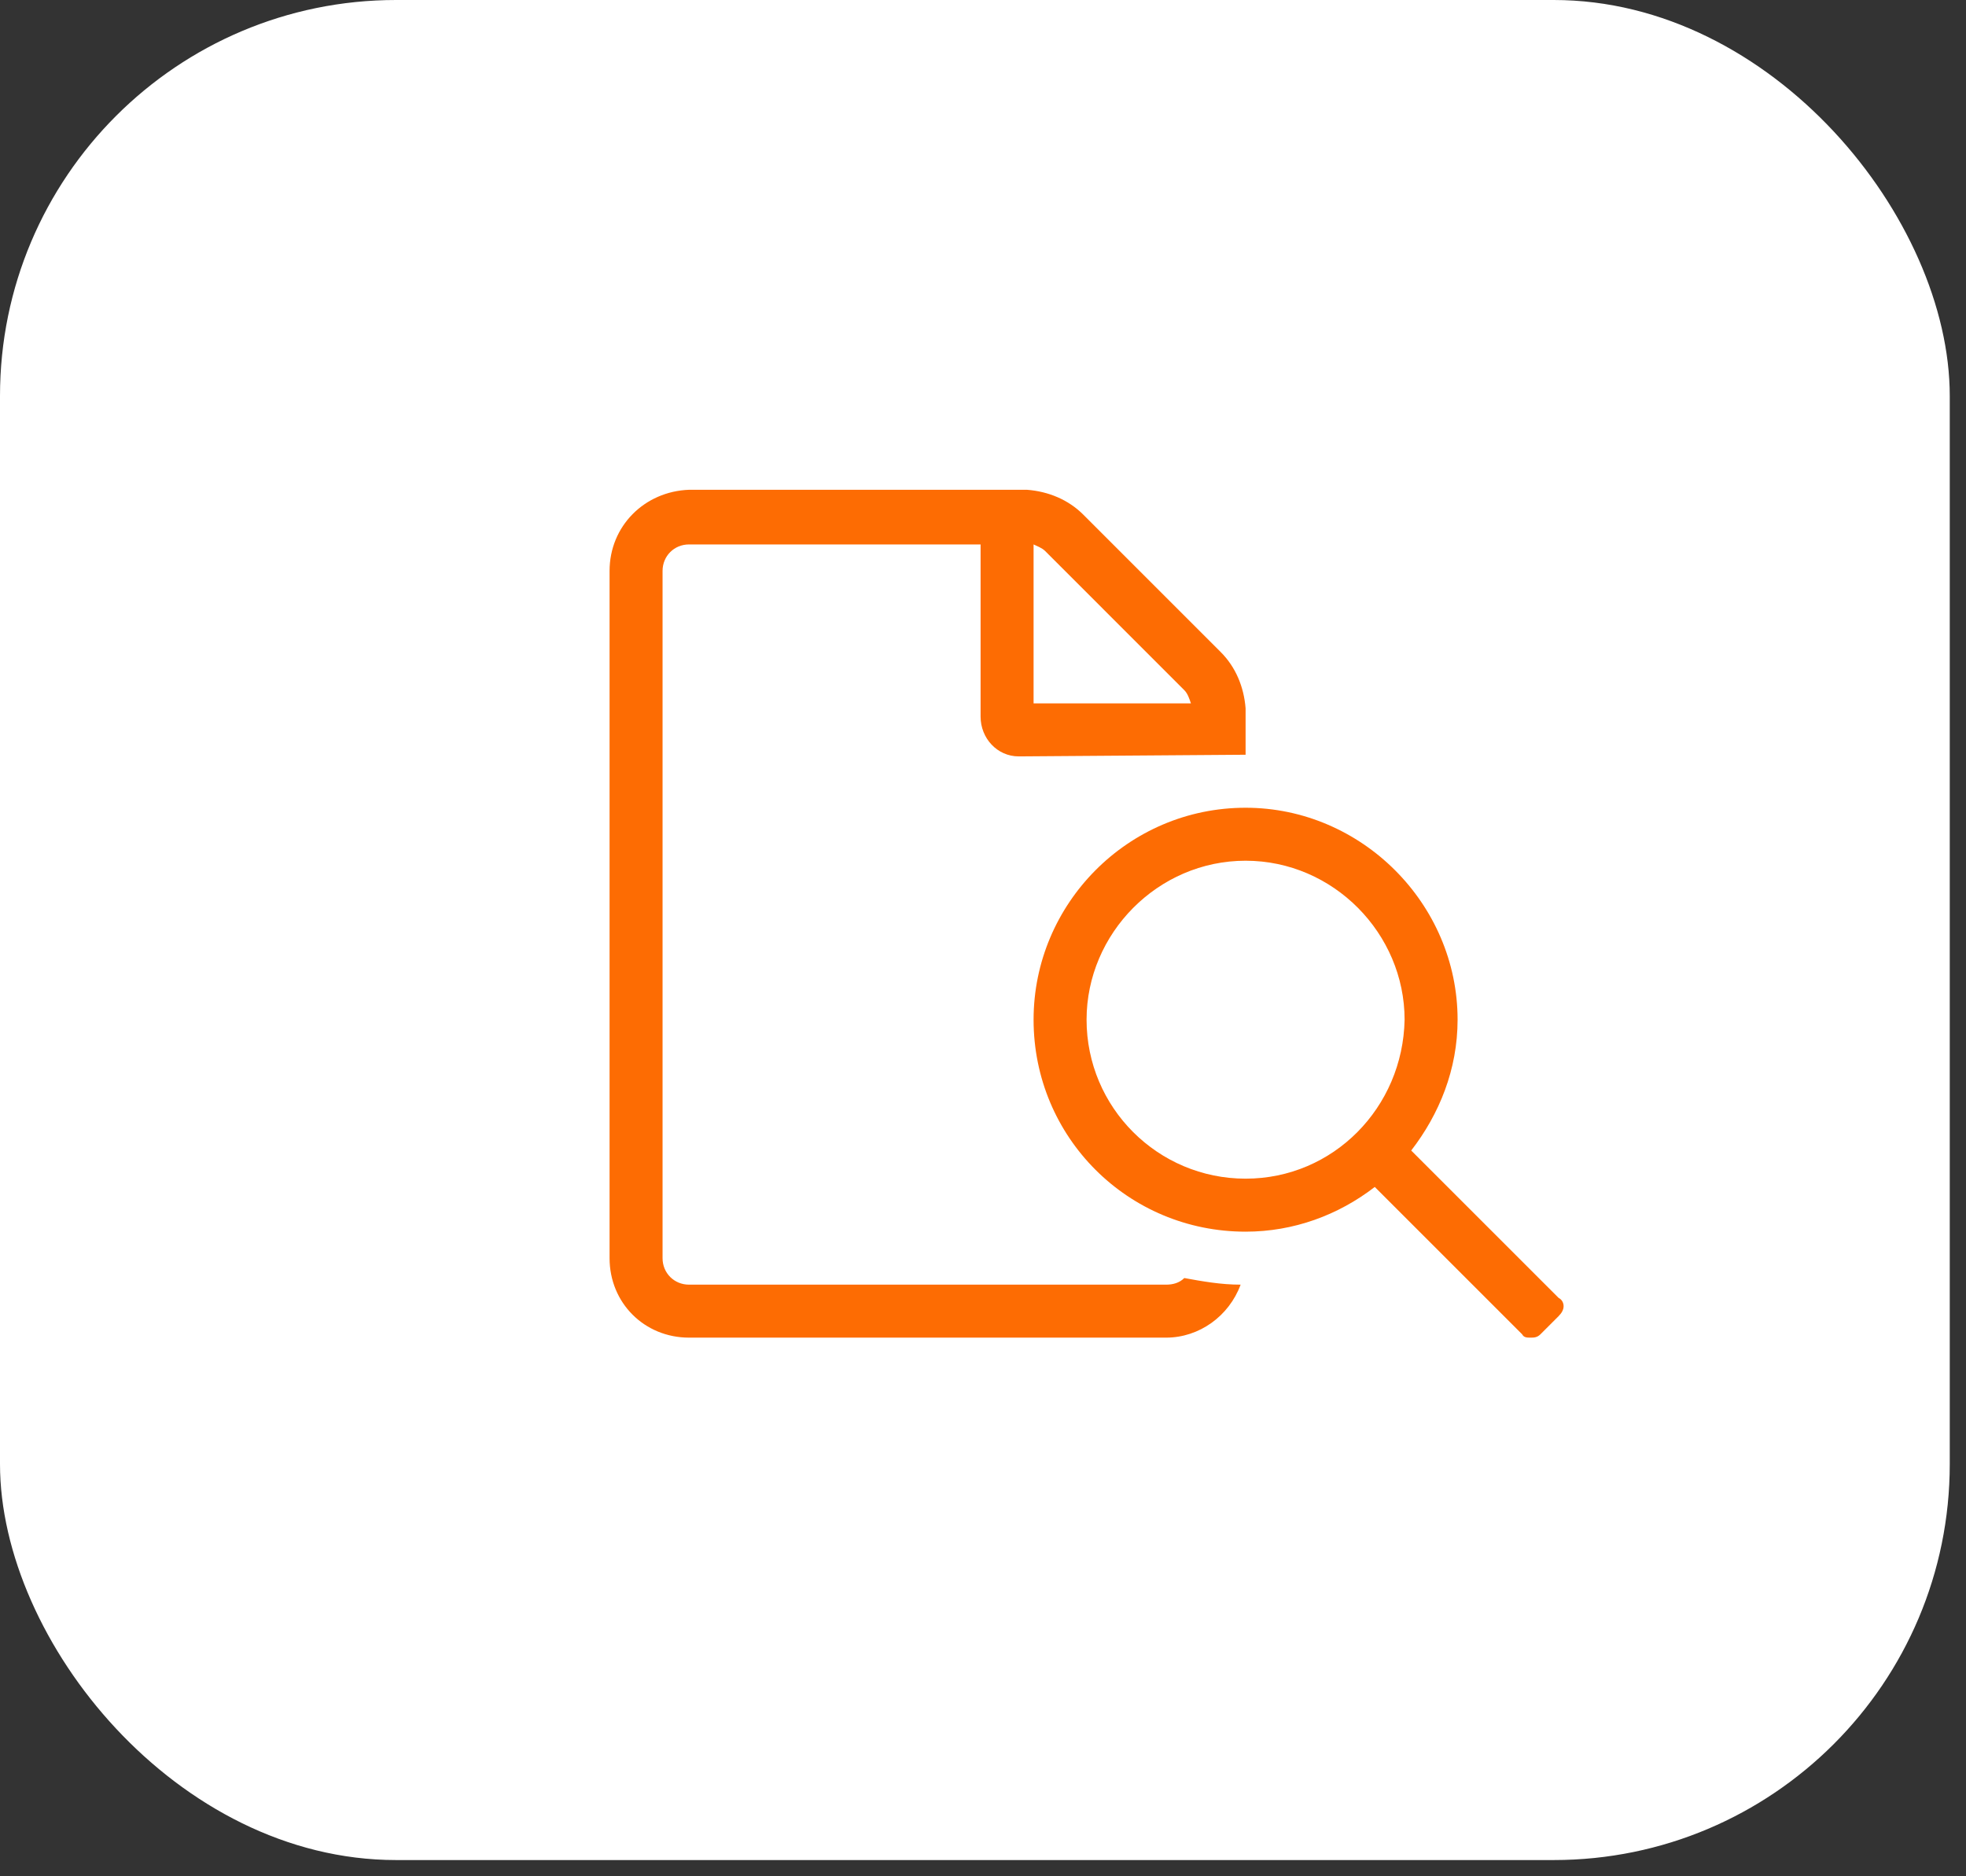
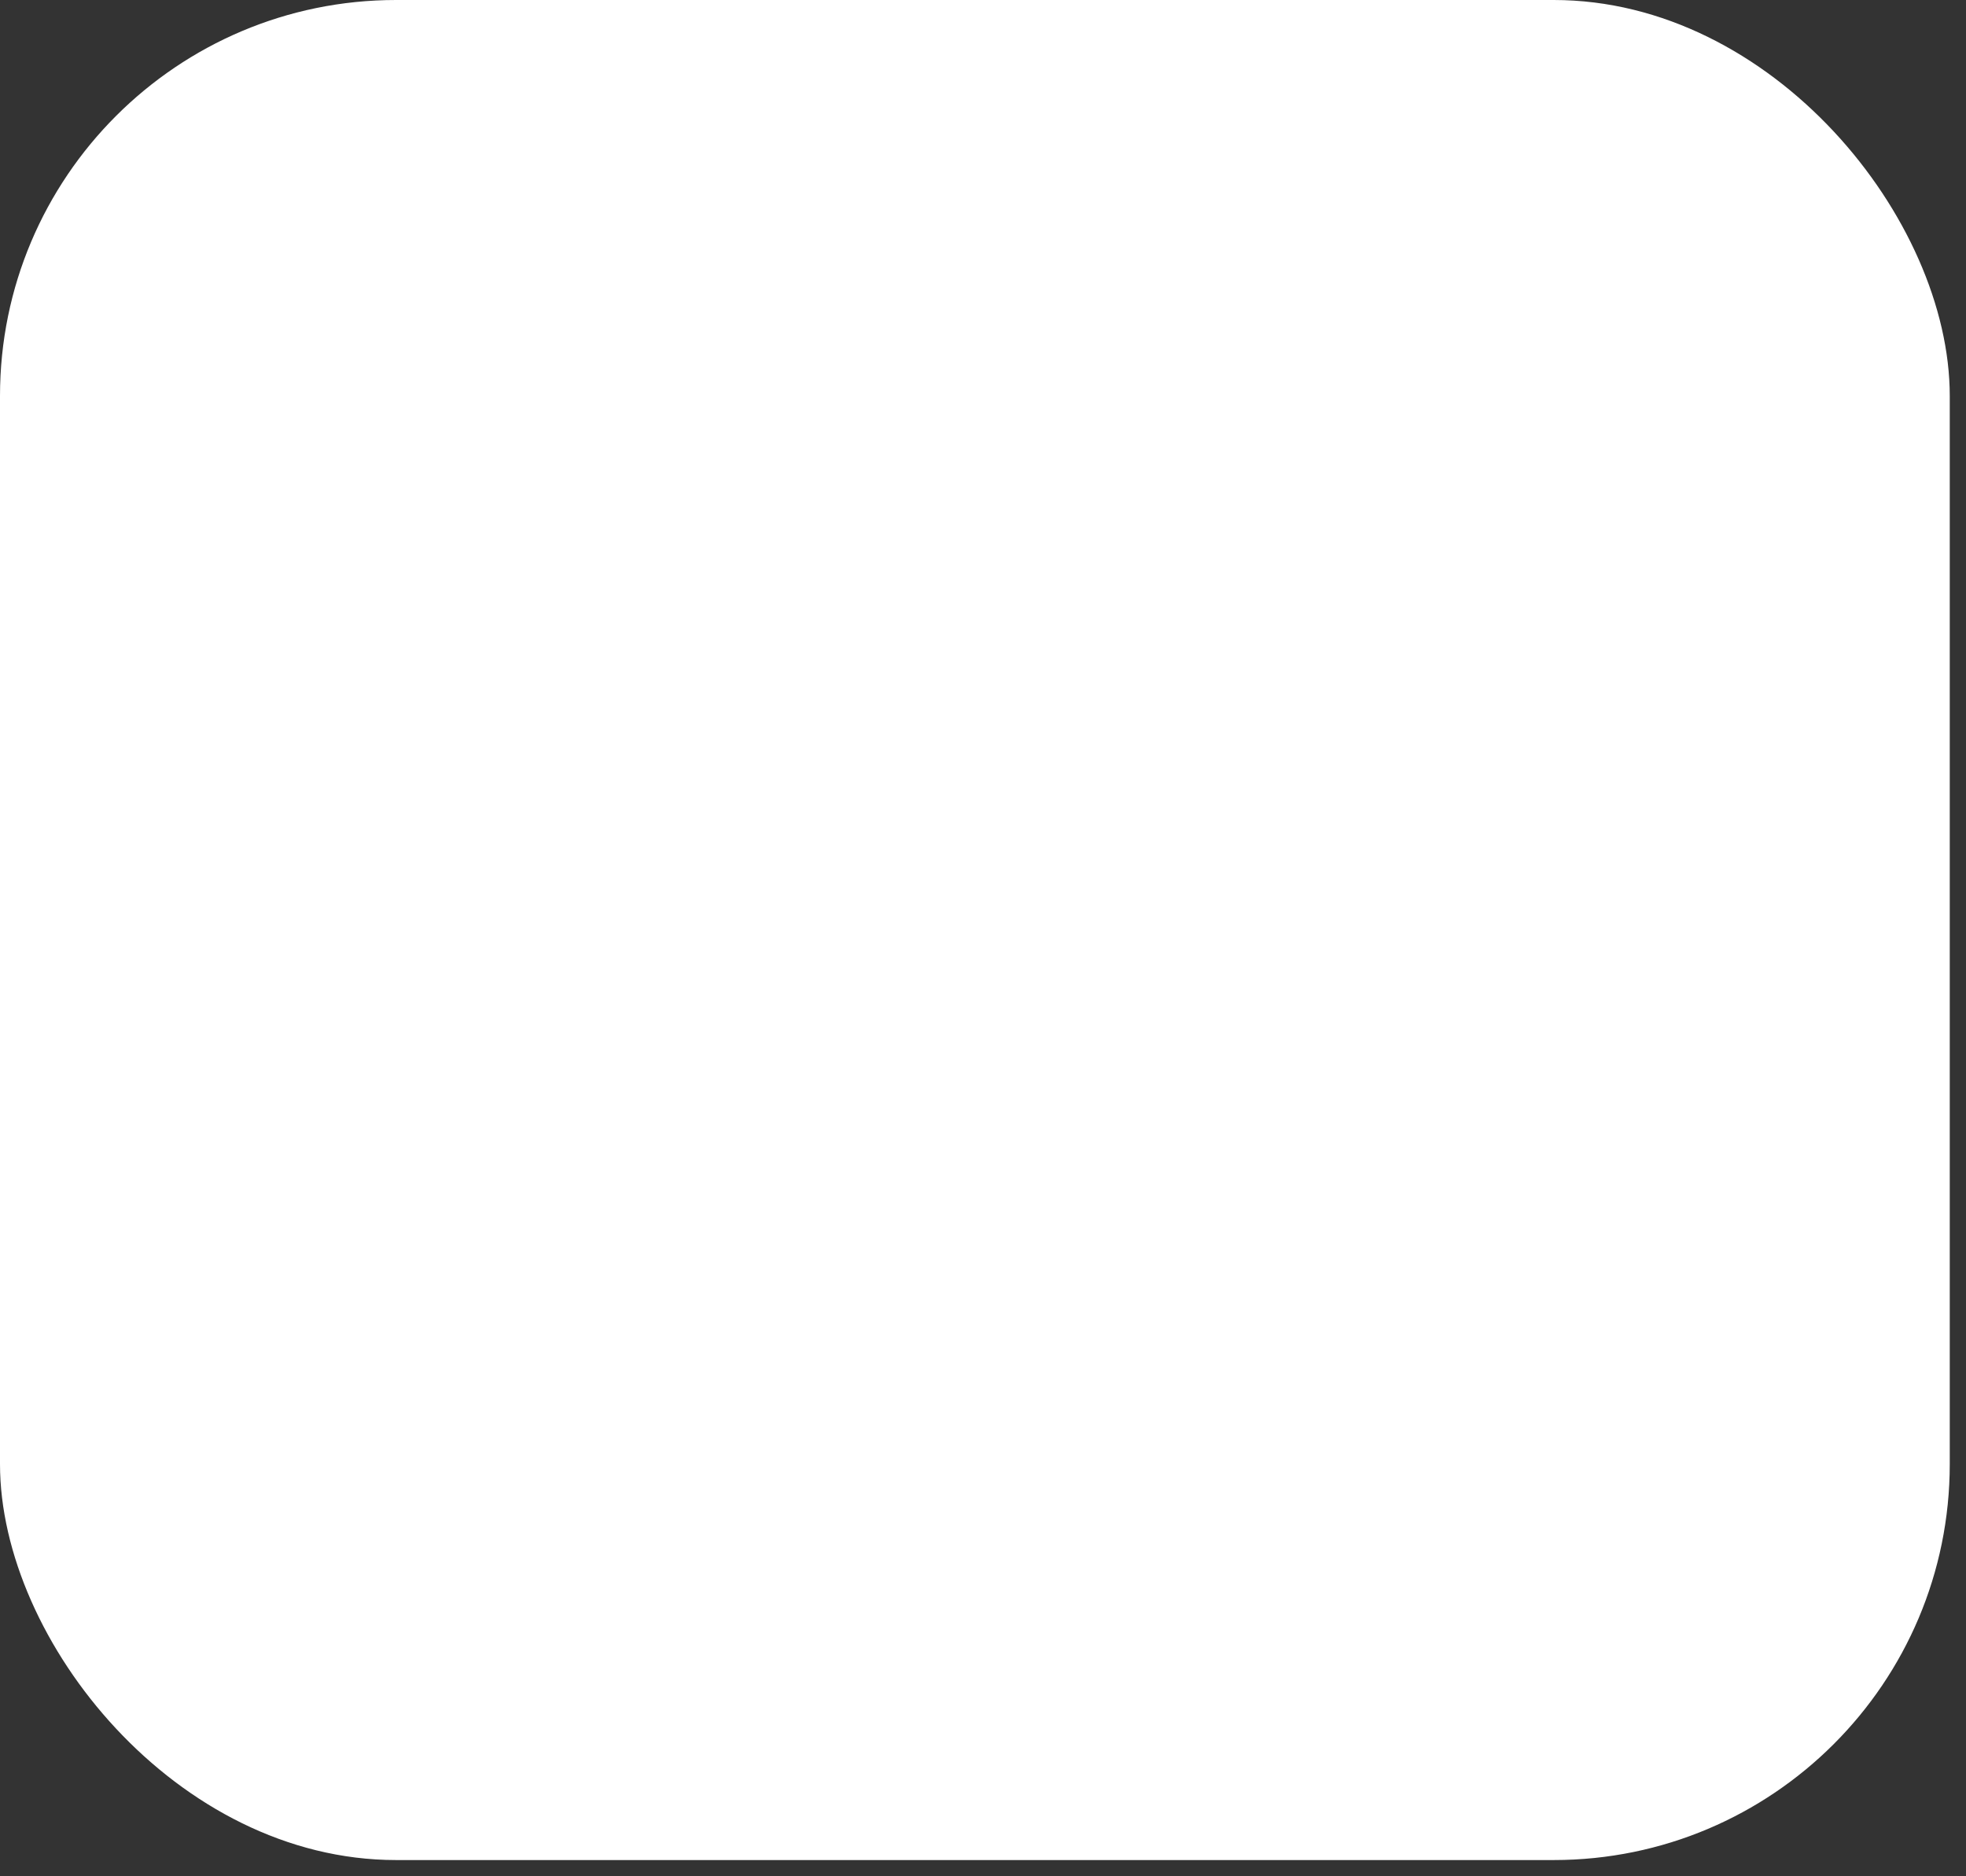
<svg xmlns="http://www.w3.org/2000/svg" width="88" height="84" viewBox="0 0 88 84" fill="none">
  <rect x="0" y="0" width="88" height="84" fill="#333333" stroke="none" />
  <rect width="87.273" height="83.273" rx="17.727" fill="white" />
-   <path d="M69.765 58.106L63.167 51.508C64.427 49.877 65.243 47.875 65.243 45.651C65.243 40.462 60.943 36.162 55.754 36.162C50.49 36.162 46.264 40.462 46.264 45.651C46.264 50.915 50.49 55.141 55.754 55.141C57.904 55.141 59.905 54.399 61.536 53.139L68.134 59.737C68.209 59.885 68.357 59.885 68.505 59.885C68.653 59.885 68.802 59.885 68.95 59.737L69.765 58.922C69.914 58.773 69.988 58.625 69.988 58.477C69.988 58.329 69.914 58.18 69.765 58.106ZM55.754 52.768C51.824 52.768 48.636 49.58 48.636 45.651C48.636 41.796 51.824 38.534 55.754 38.534C59.683 38.534 62.871 41.796 62.871 45.651C62.797 49.58 59.683 52.768 55.754 52.768ZM52.195 57.513H30.843C30.176 57.513 29.657 56.994 29.657 56.327V25.56C29.657 24.893 30.176 24.374 30.843 24.374H43.892V32.084C43.892 33.048 44.633 33.863 45.597 33.863C45.597 33.863 45.597 33.863 45.671 33.863L55.754 33.789V31.713C55.679 30.75 55.309 29.86 54.641 29.193L48.488 23.039C47.821 22.372 46.931 22.001 45.967 21.927H30.843C28.842 22.001 27.285 23.558 27.285 25.56V56.327C27.285 58.329 28.842 59.885 30.843 59.885H52.195C53.678 59.885 55.012 58.922 55.531 57.513C54.641 57.513 53.826 57.365 53.01 57.217C52.788 57.439 52.492 57.513 52.195 57.513ZM46.264 24.374C46.412 24.448 46.635 24.522 46.783 24.67L53.01 30.898C53.159 31.046 53.233 31.268 53.307 31.491H46.264V24.374Z" fill="#FD6C03" />
</svg>